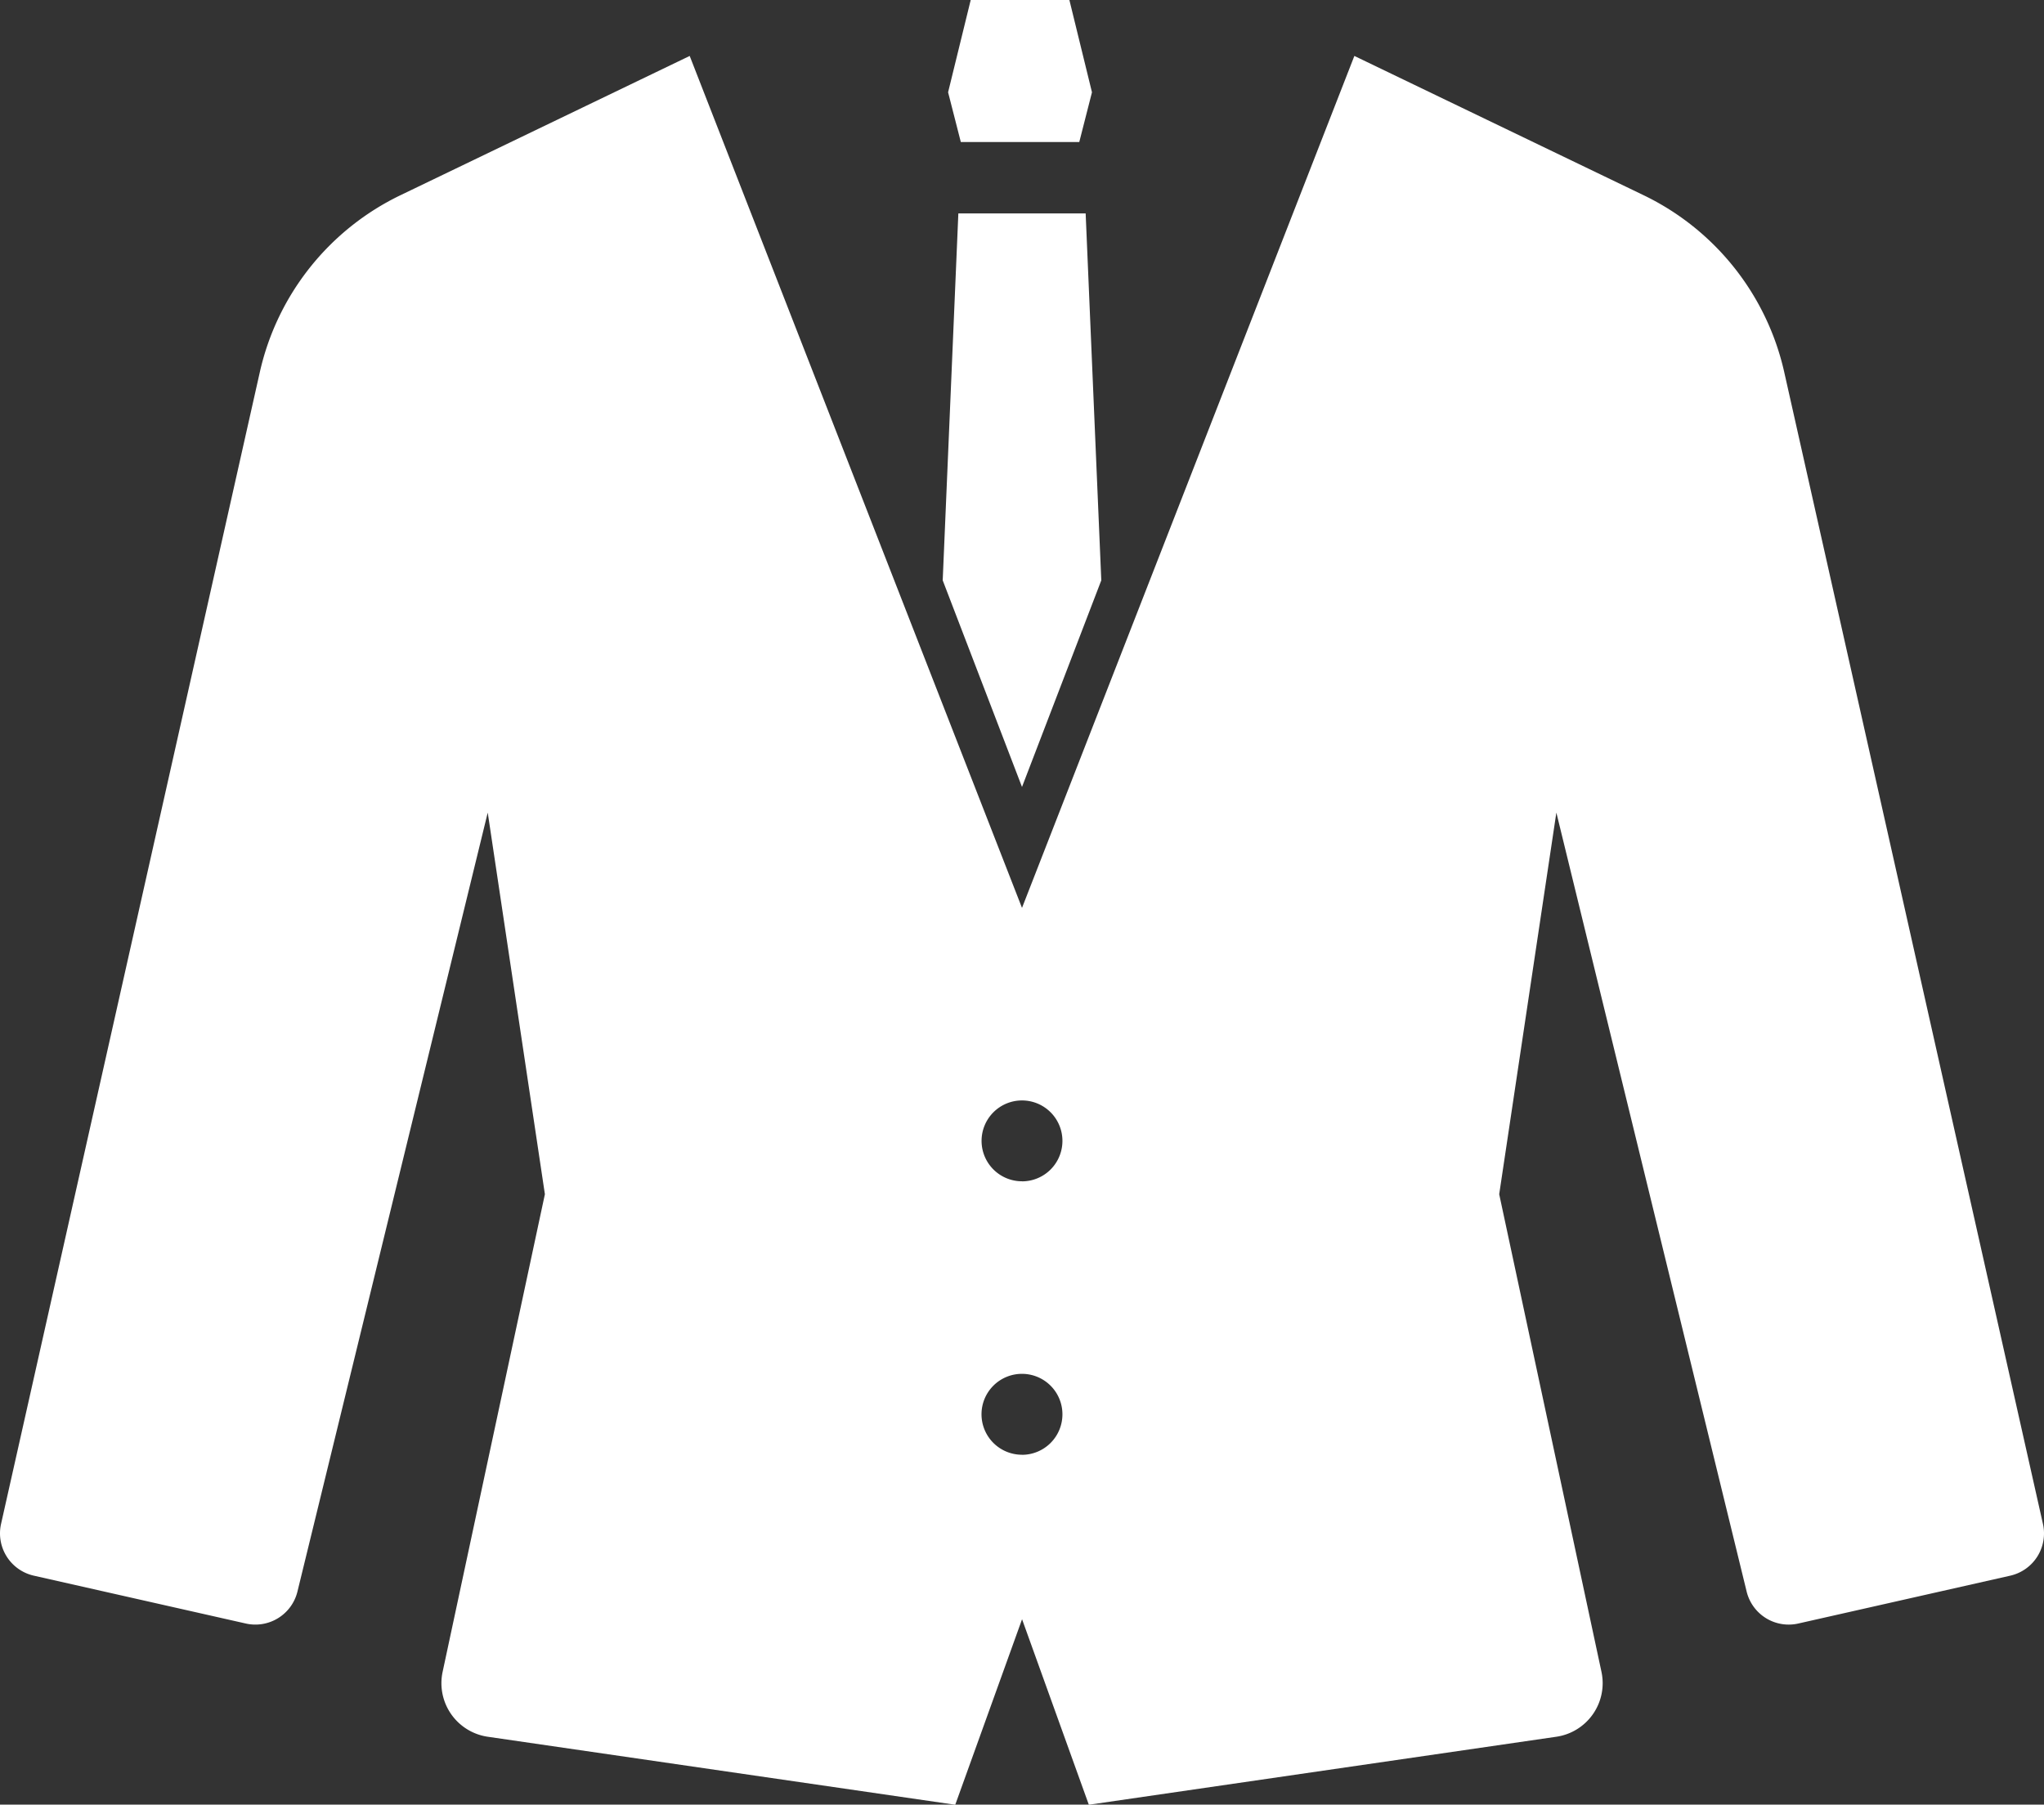
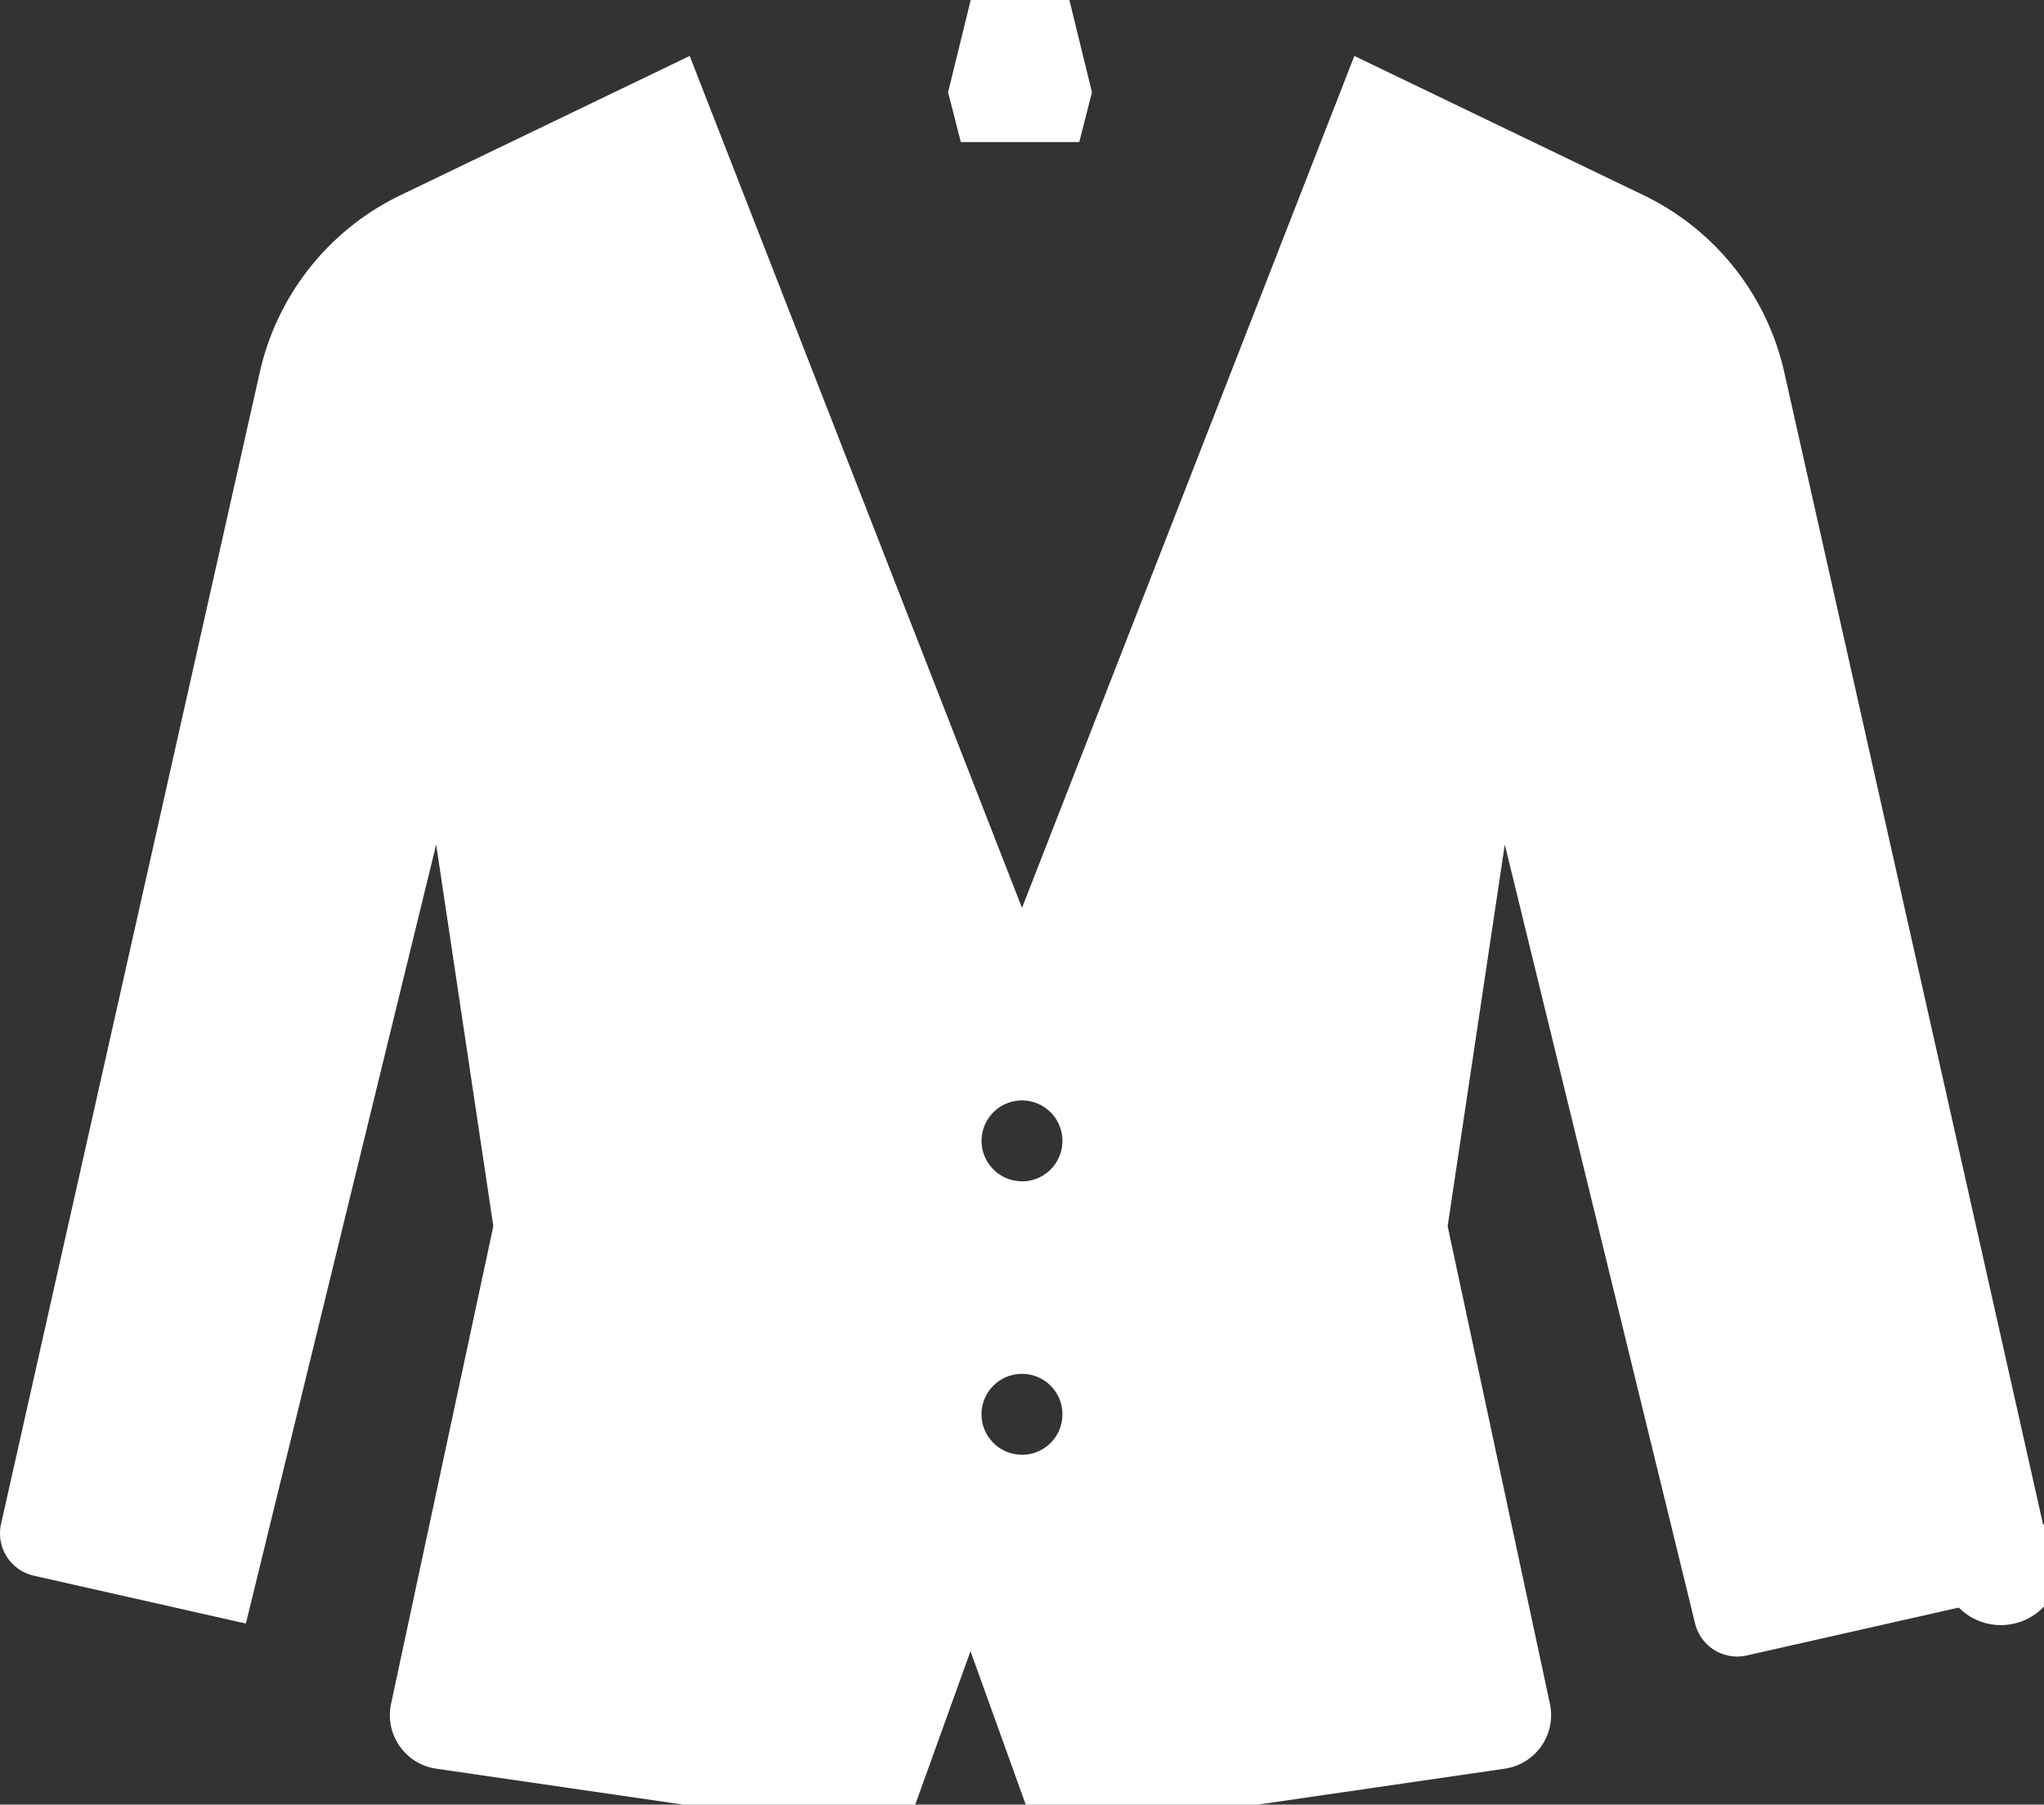
<svg xmlns="http://www.w3.org/2000/svg" width="67.95" height="60" viewBox="0 0 67.95 60">
  <rect x="0" y="0" width="67.95" height="60" fill="#333333" stroke="none" />
  <g id="スーツアイコン1" transform="translate(0 -29.952)">
-     <path id="パス_10905" data-name="パス 10905" d="M67.915,92.773l-8.6-38.293a8.632,8.632,0,0,0-4.677-5.885l-9.614-4.63L33.975,72.291,22.928,43.965l-9.614,4.63A8.632,8.632,0,0,0,8.637,54.48L.035,92.773a1.441,1.441,0,0,0,1.087,1.72l7.052,1.592a1.44,1.44,0,0,0,1.714-1.062l6.326-25.9,1.9,12.688-3.4,15.882a1.8,1.8,0,0,0,1.5,2.156l15.542,2.261,2.221-6.168,2.22,6.168,15.542-2.261a1.8,1.8,0,0,0,1.5-2.156l-3.4-15.882,1.9-12.688,6.326,25.9a1.439,1.439,0,0,0,1.714,1.062l7.052-1.592A1.44,1.44,0,0,0,67.915,92.773Zm-33.939-2.3a1.345,1.345,0,1,1,1.343-1.345A1.345,1.345,0,0,1,33.975,90.475Zm0-9.092a1.344,1.344,0,1,1,1.343-1.345A1.344,1.344,0,0,1,33.975,81.383Z" transform="translate(0 -12.153)" fill="#fff" />
+     <path id="パス_10905" data-name="パス 10905" d="M67.915,92.773l-8.6-38.293a8.632,8.632,0,0,0-4.677-5.885l-9.614-4.63L33.975,72.291,22.928,43.965l-9.614,4.63A8.632,8.632,0,0,0,8.637,54.48L.035,92.773a1.441,1.441,0,0,0,1.087,1.72l7.052,1.592l6.326-25.9,1.9,12.688-3.4,15.882a1.8,1.8,0,0,0,1.5,2.156l15.542,2.261,2.221-6.168,2.22,6.168,15.542-2.261a1.8,1.8,0,0,0,1.5-2.156l-3.4-15.882,1.9-12.688,6.326,25.9a1.439,1.439,0,0,0,1.714,1.062l7.052-1.592A1.44,1.44,0,0,0,67.915,92.773Zm-33.939-2.3a1.345,1.345,0,1,1,1.343-1.345A1.345,1.345,0,0,1,33.975,90.475Zm0-9.092a1.344,1.344,0,1,1,1.343-1.345A1.344,1.344,0,0,1,33.975,81.383Z" transform="translate(0 -12.153)" fill="#fff" />
    <path id="パス_10906" data-name="パス 10906" d="M241.852,34.674l.422-1.654-.751-3.069h-3.28l-.752,3.069.423,1.654Z" transform="translate(-205.973)" fill="#fff" />
-     <path id="パス_10907" data-name="パス 10907" d="M241.412,95.609l-.52-12.2H236.66l-.52,12.2,2.636,6.87Z" transform="translate(-204.801 -46.362)" fill="#fff" />
  </g>
</svg>